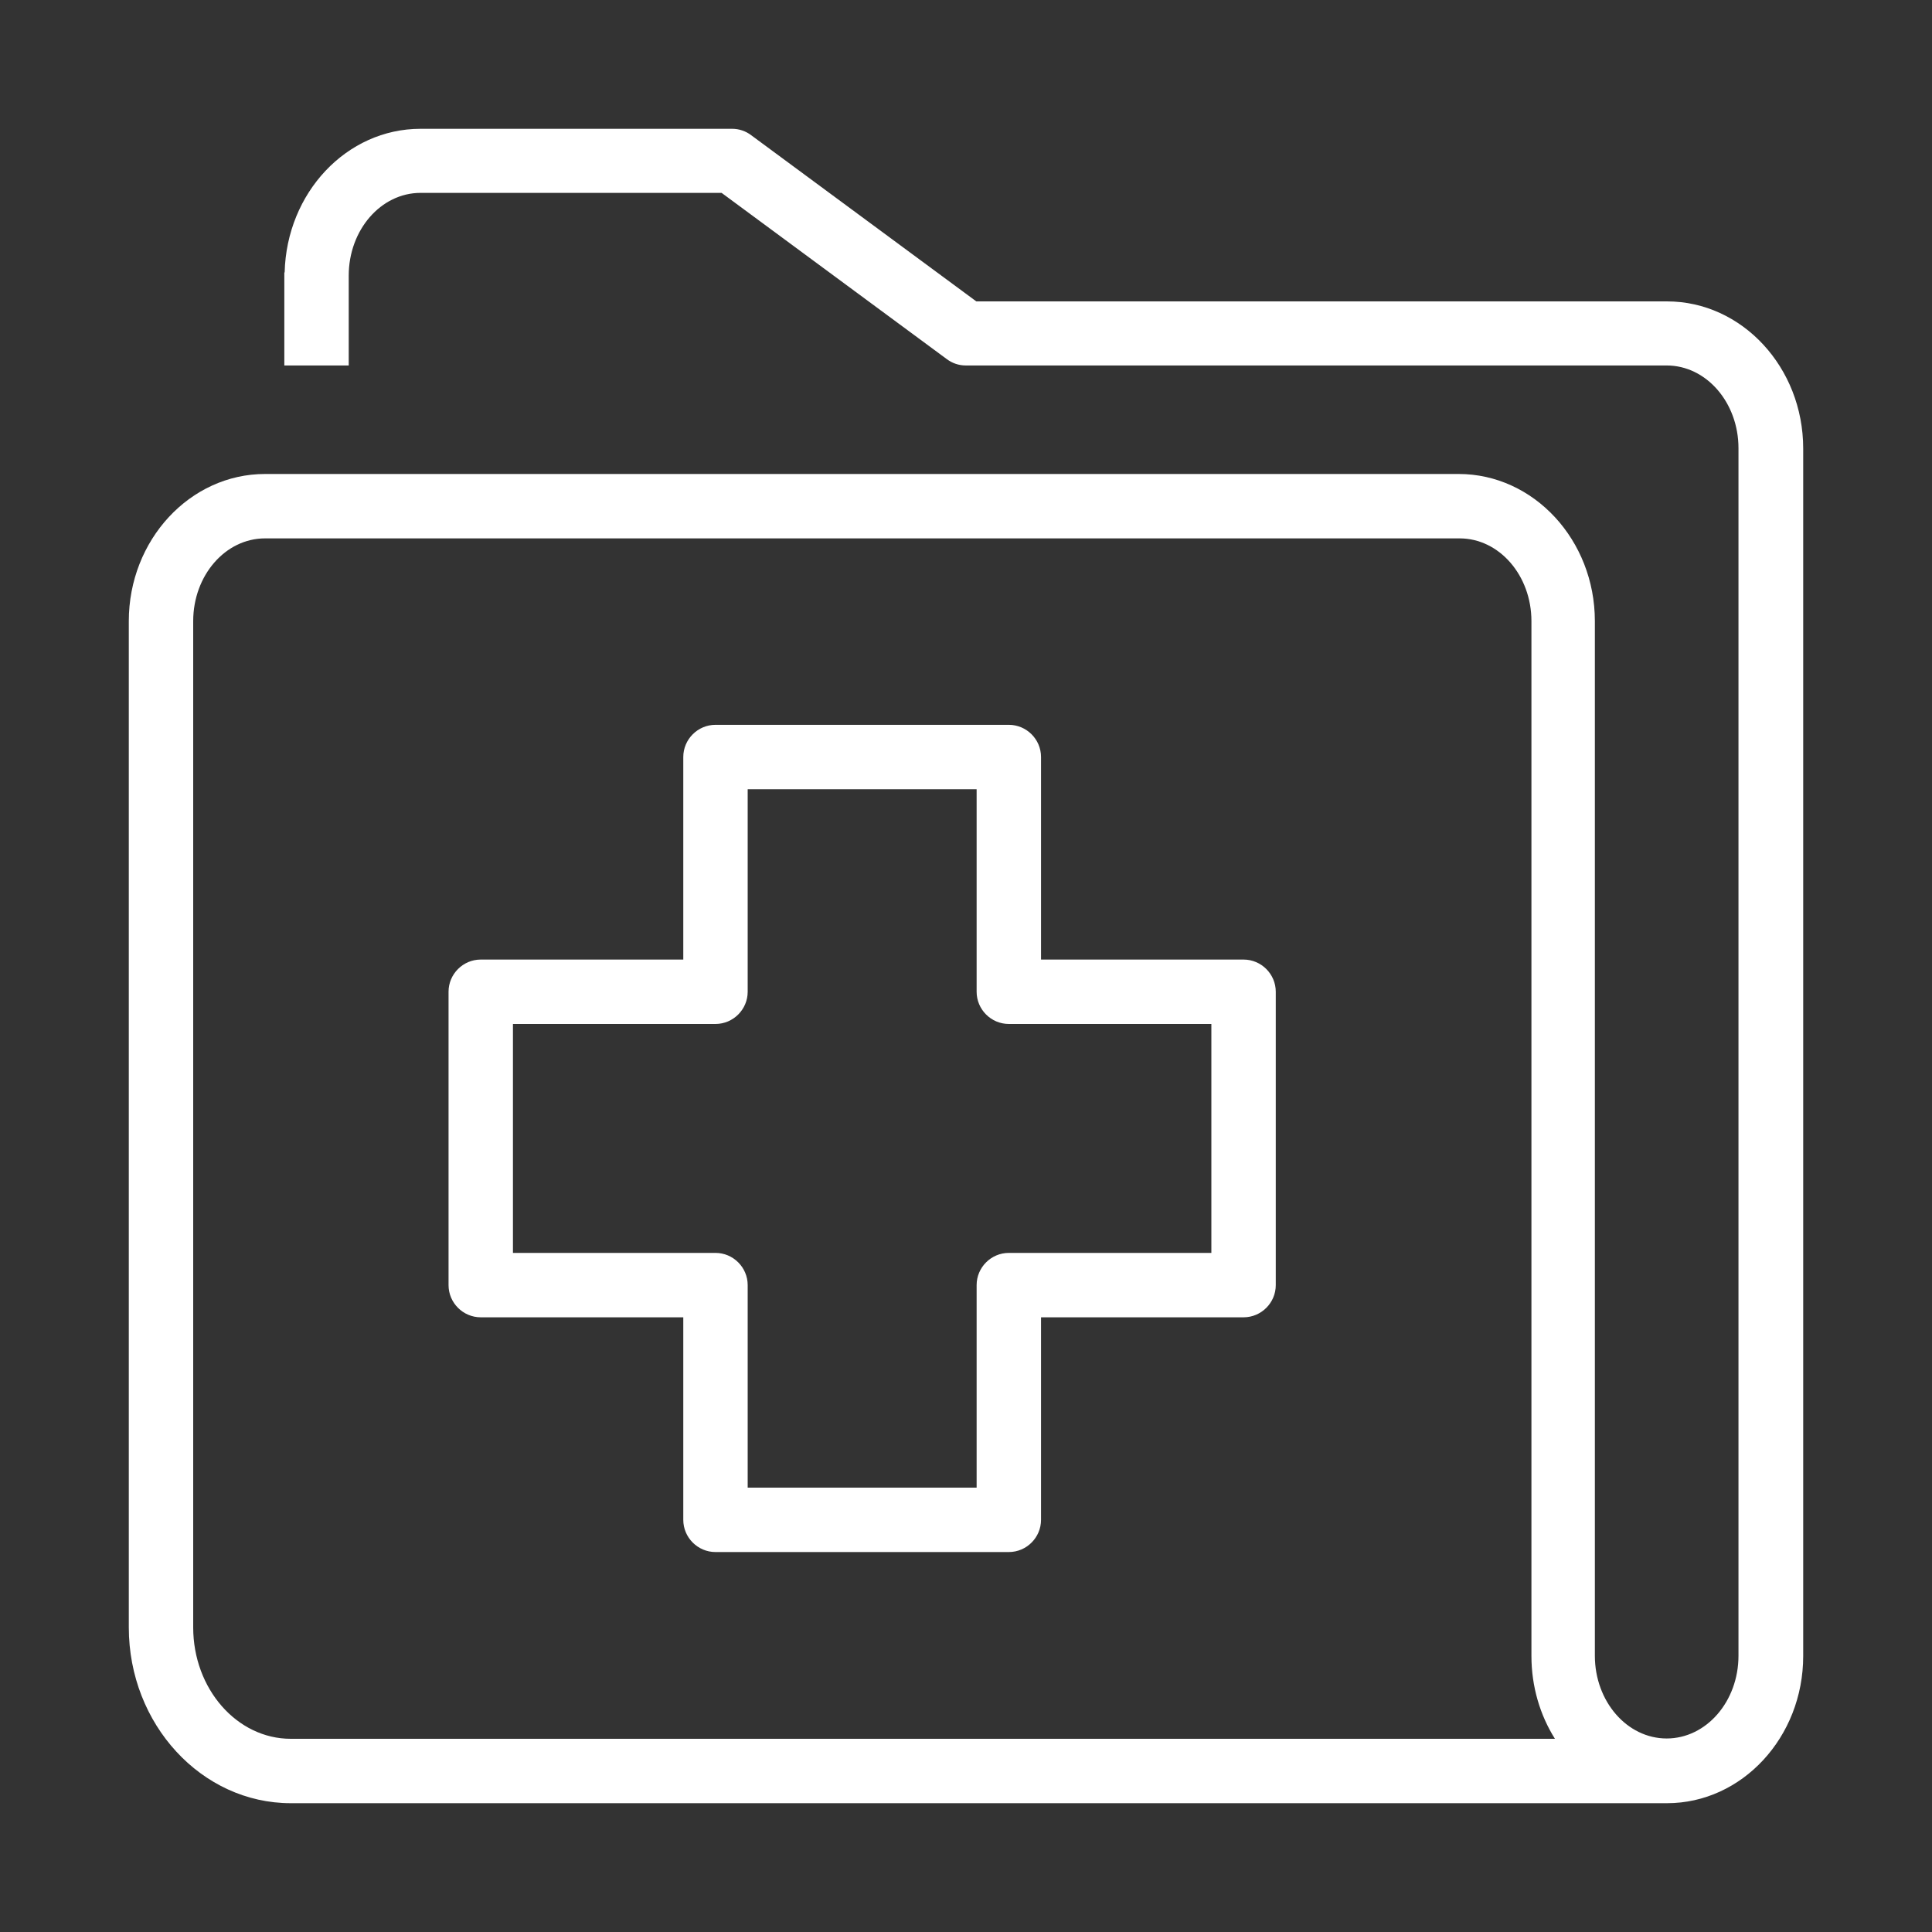
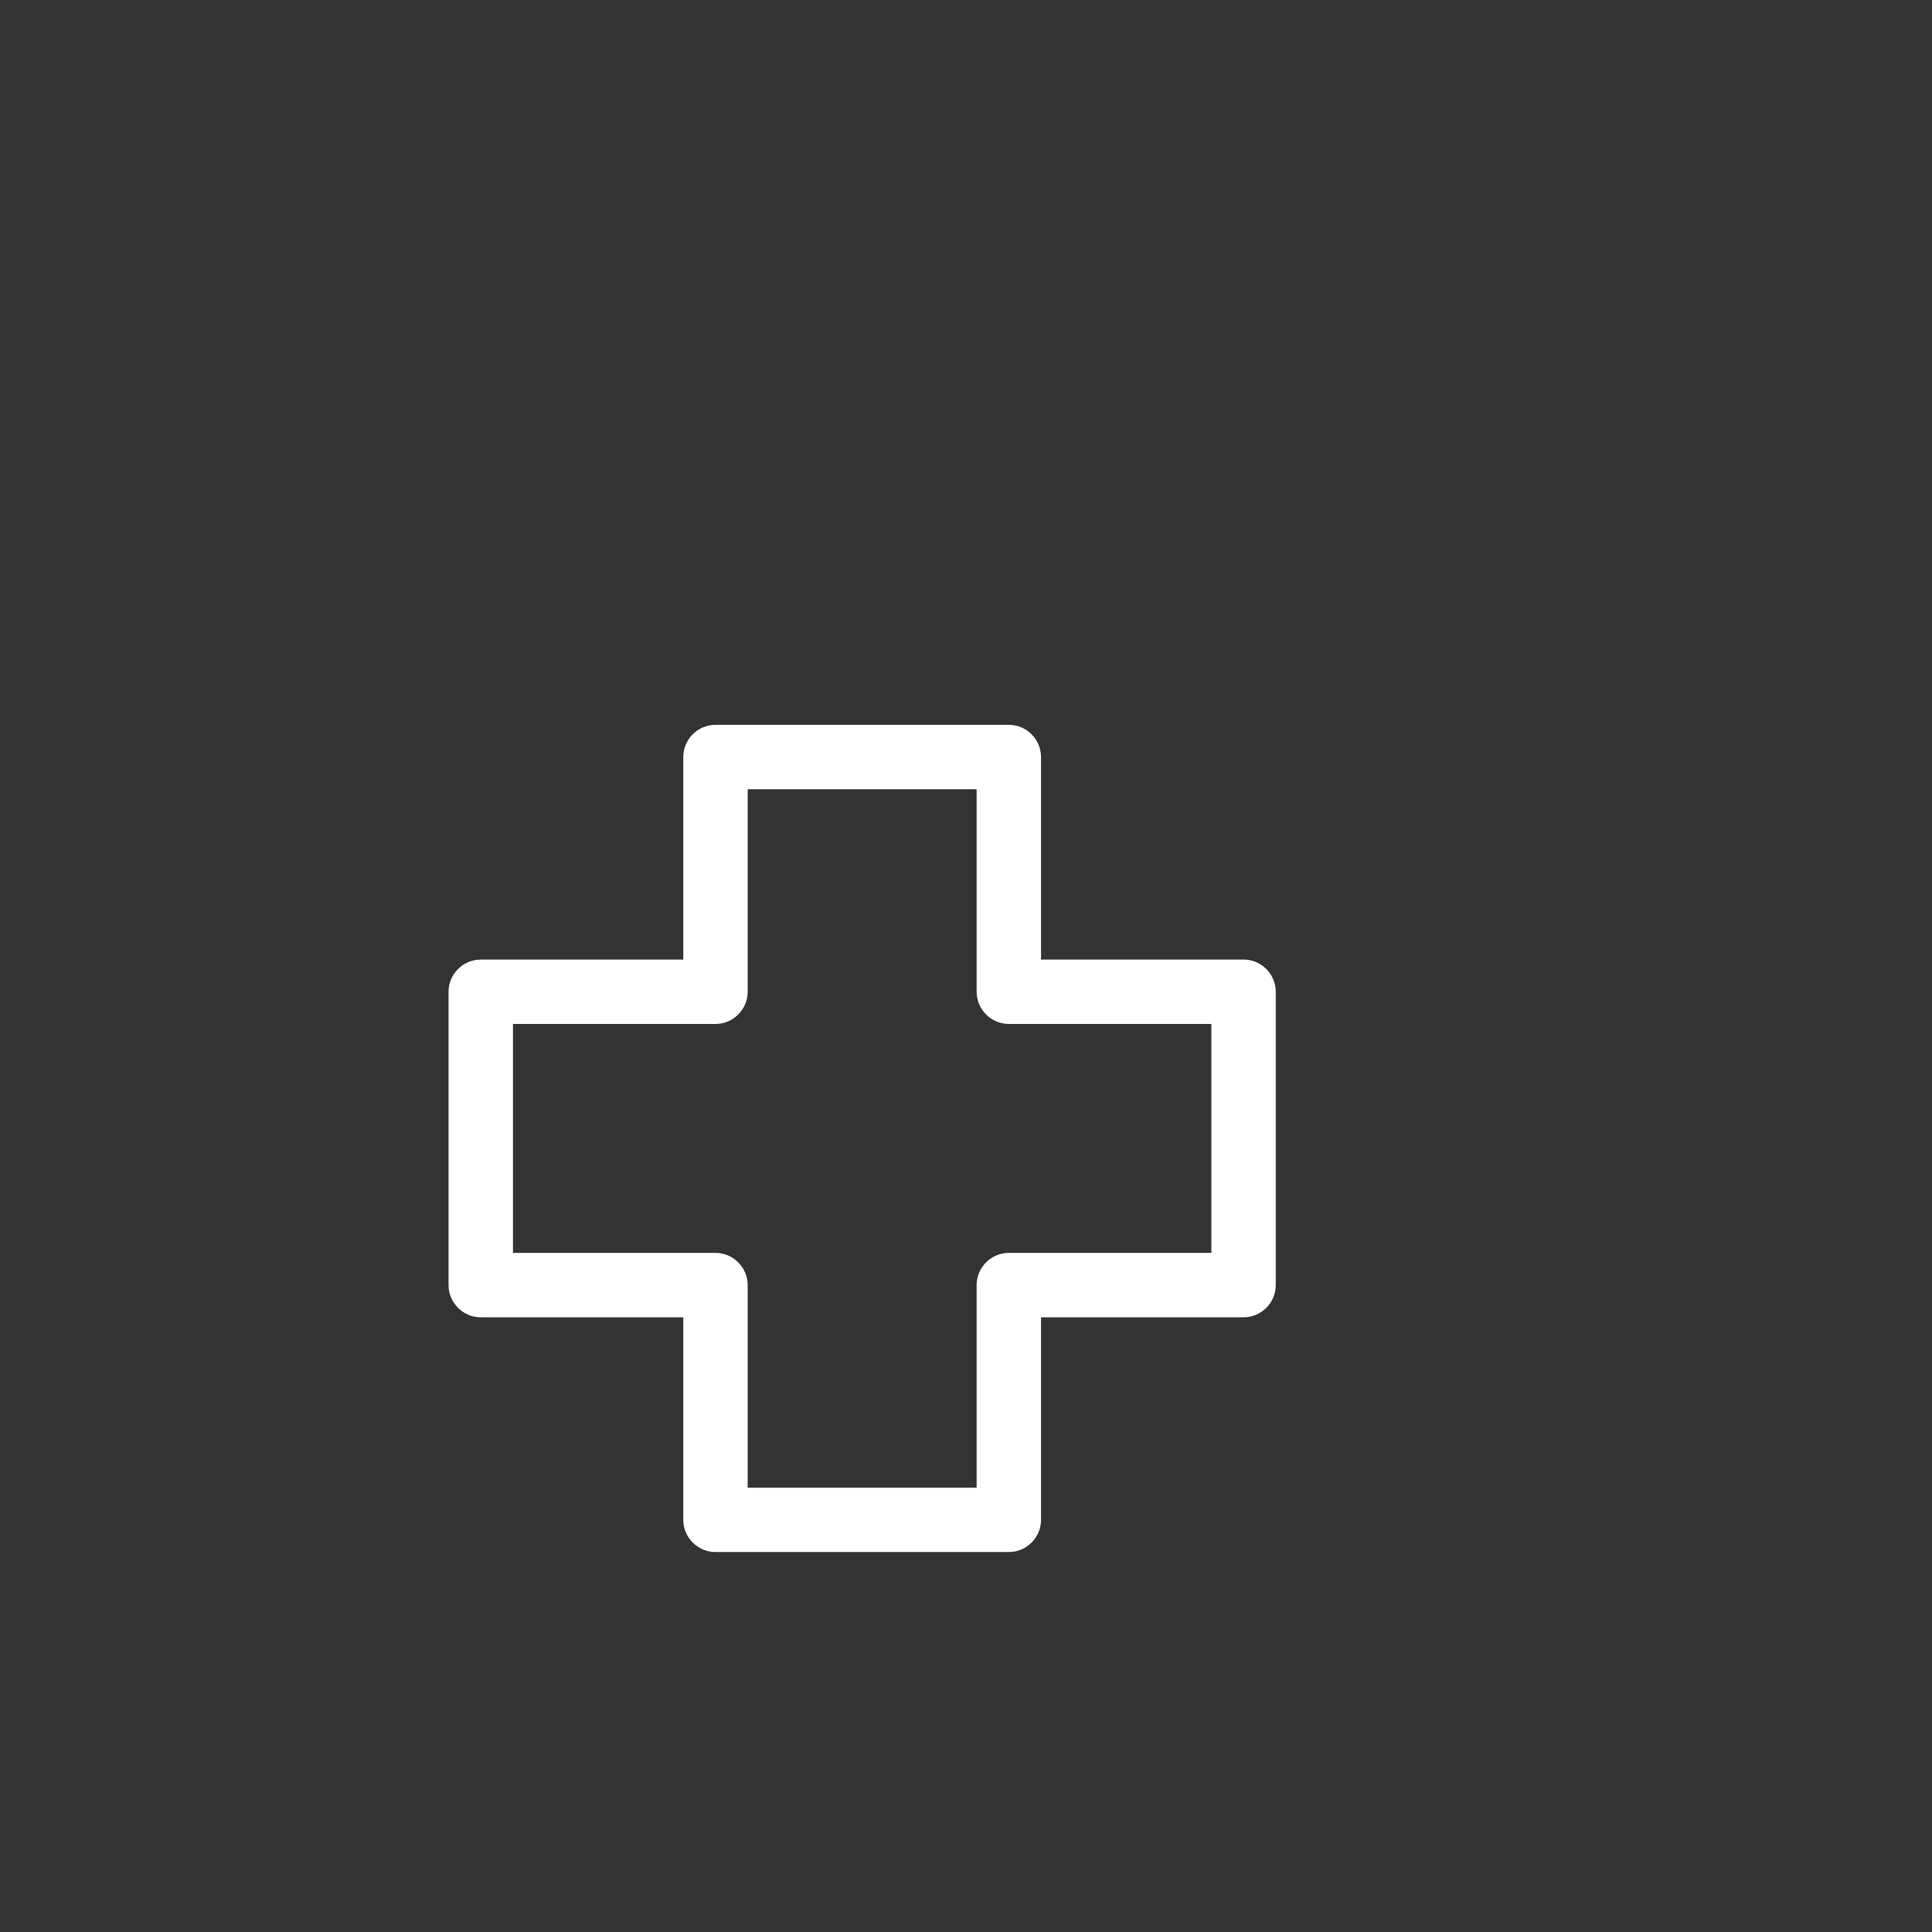
<svg xmlns="http://www.w3.org/2000/svg" id="Sprzet-pozostaly" version="1.1" viewBox="0 0 60 60">
  <rect x="0" y="0" width="60" height="60" fill="#333333" stroke="none" />
-   <path d="M51.77,9.36h-21.45l-6.99-5.16c-.17-.13-.38-.2-.59-.2h-9.68c-2.3,0-4.16,1.99-4.22,4.46h-.01v2.89h2v-2.79c0-1.42,1-2.57,2.23-2.57h9.35l6.99,5.16c.17.13.38.2.59.2h21.77c1.23,0,2.23,1.15,2.23,2.57v37.5c0,1.42-1,2.57-2.23,2.57s-2.23-1.15-2.23-2.57V19.29c0-2.52-1.9-4.57-4.23-4.57H8.23c-2.33,0-4.23,2.05-4.23,4.57v31.25c0,3.01,2.26,5.46,5.03,5.46h42.74c2.33,0,4.23-2.05,4.23-4.57V13.93c0-2.52-1.9-4.57-4.23-4.57ZM9.03,54c-1.67,0-3.03-1.55-3.03-3.46v-31.25c0-1.42,1-2.57,2.23-2.57h37.1c1.23,0,2.23,1.15,2.23,2.57v32.14c0,.95.27,1.84.73,2.57H9.03Z" style="fill: #fff;" />
  <path d="M38.62,29.8h-6.29v-6.29c0-.55-.45-1-1-1h-9.11c-.55,0-1,.45-1,1v6.29h-6.29c-.55,0-1,.45-1,1v9.11c0,.55.45,1,1,1h6.29v6.29c0,.55.45,1,1,1h9.11c.55,0,1-.45,1-1v-6.29h6.29c.55,0,1-.45,1-1v-9.11c0-.55-.45-1-1-1ZM37.62,38.91h-6.29c-.55,0-1,.45-1,1v6.29h-7.11v-6.29c0-.55-.45-1-1-1h-6.29v-7.11h6.29c.55,0,1-.45,1-1v-6.29h7.11v6.29c0,.55.45,1,1,1h6.29v7.11Z" style="fill: #fff;" />
</svg>